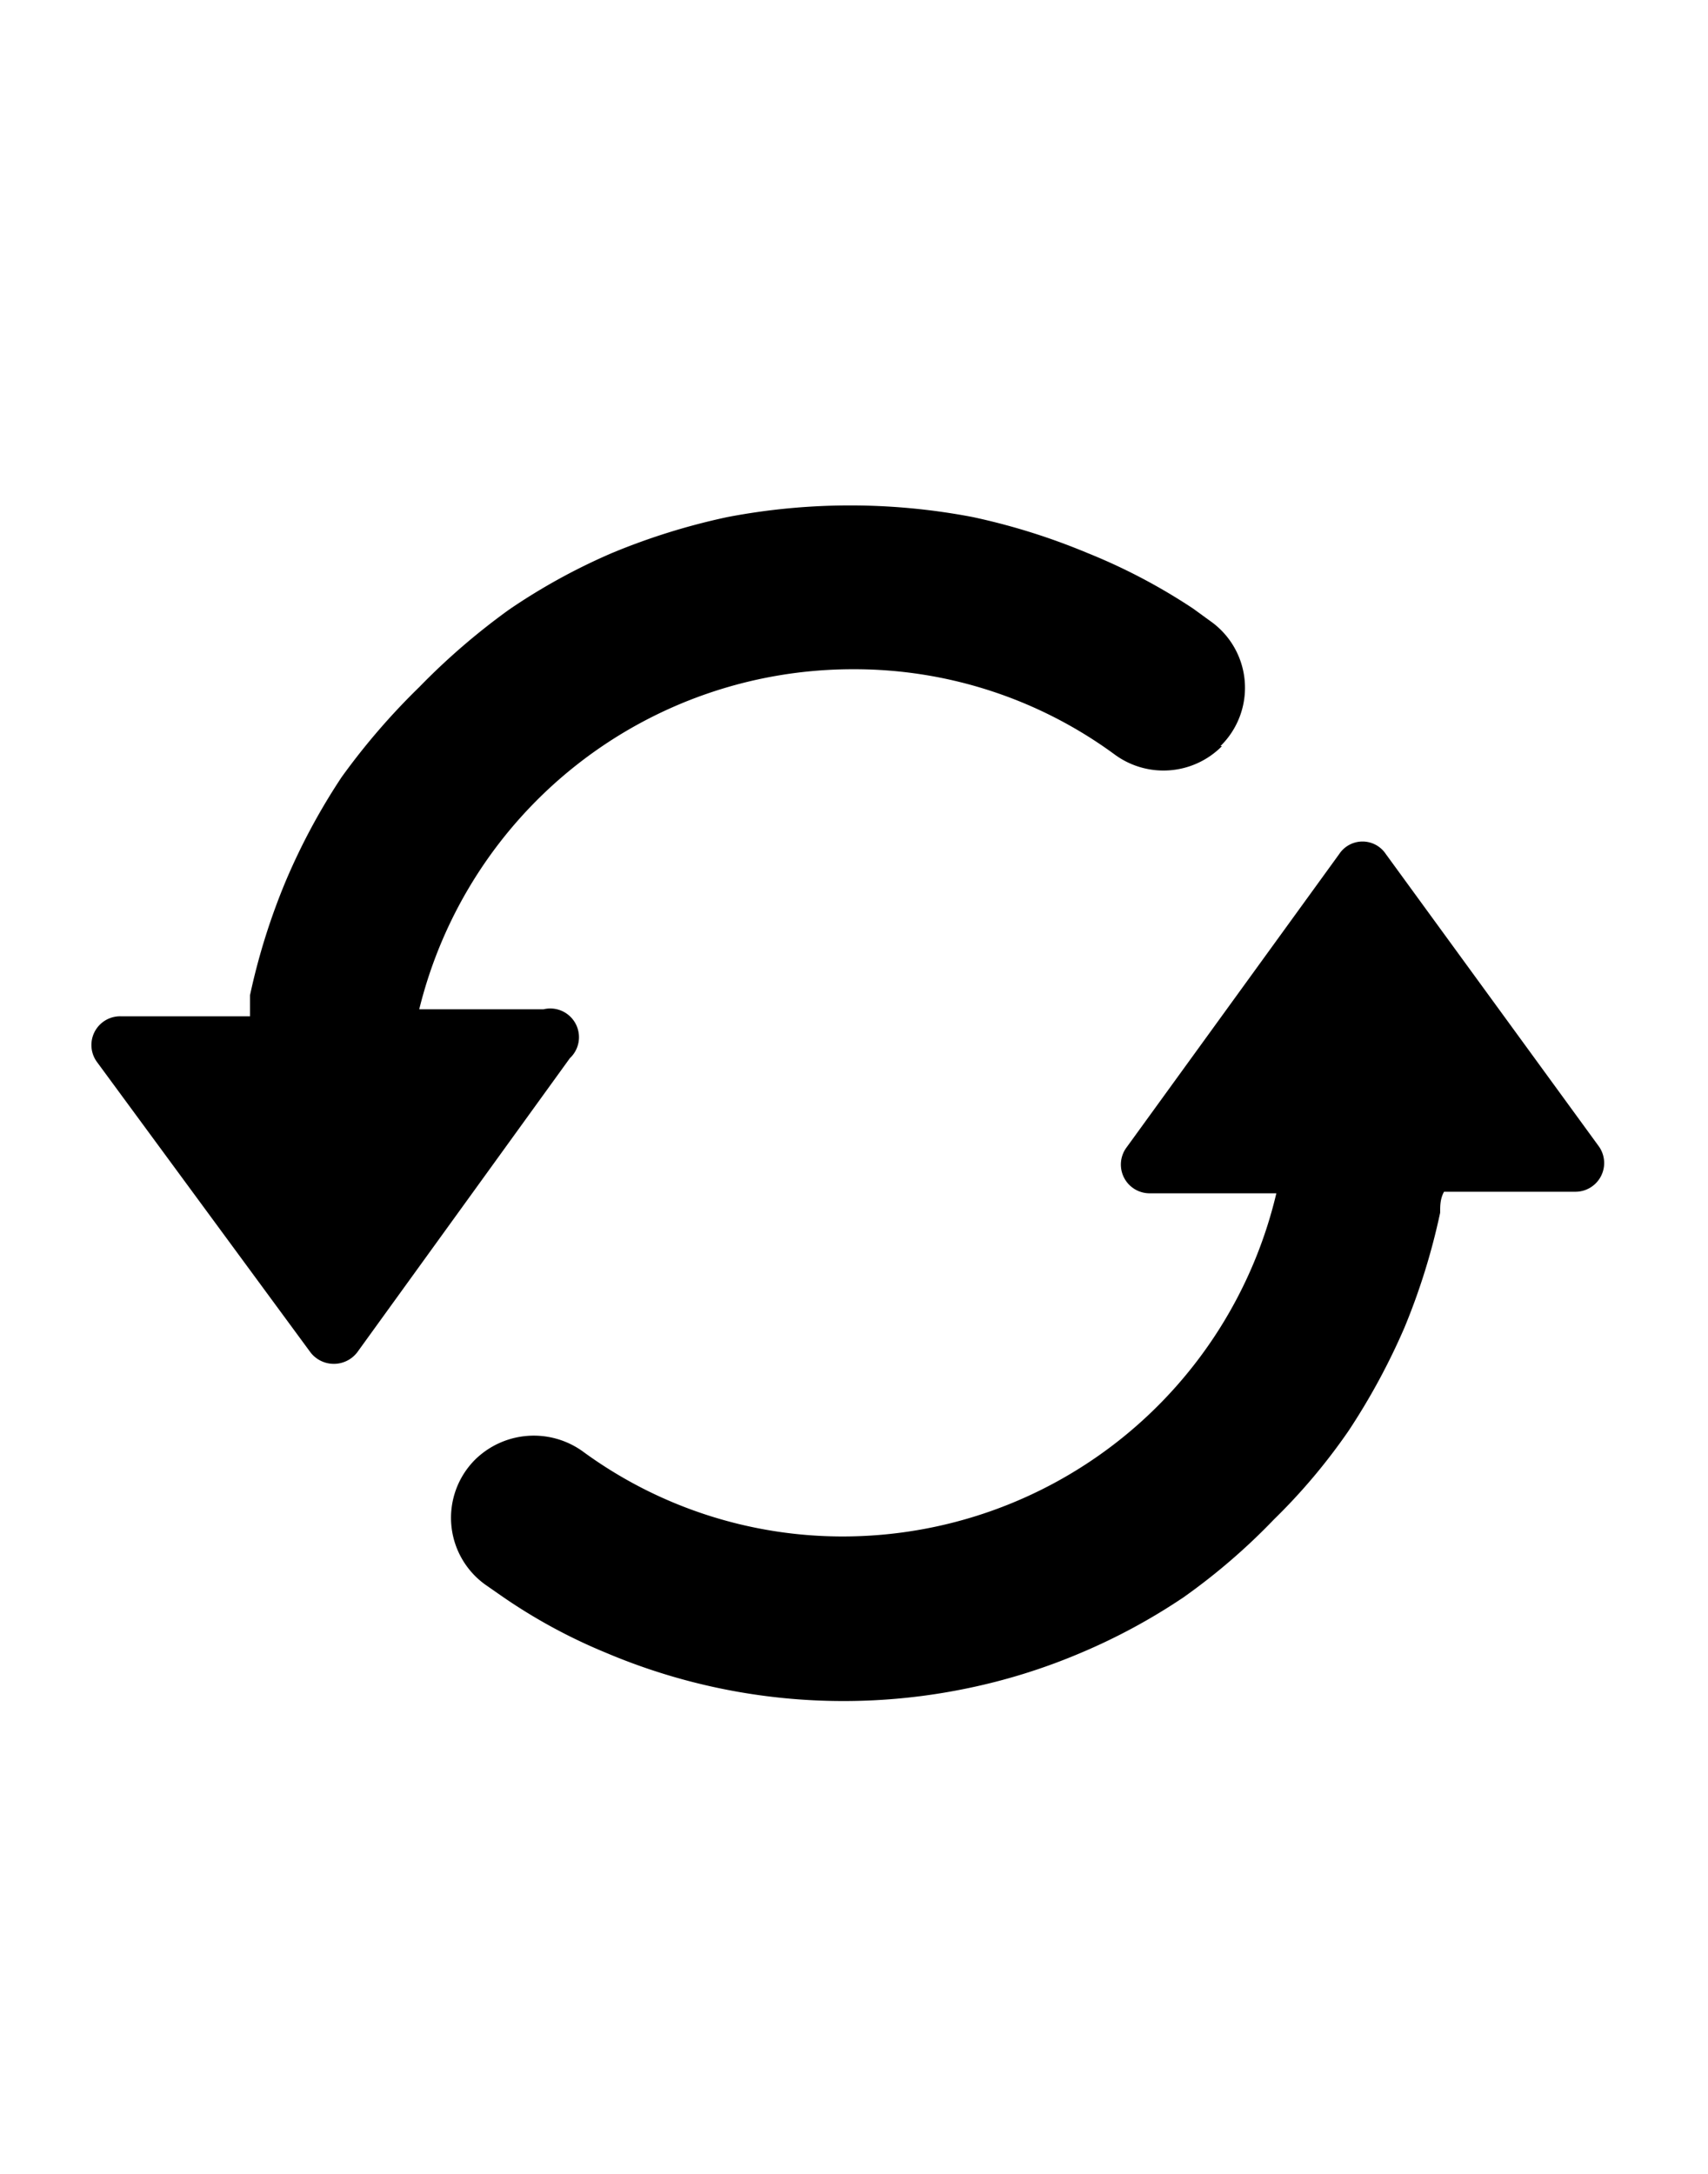
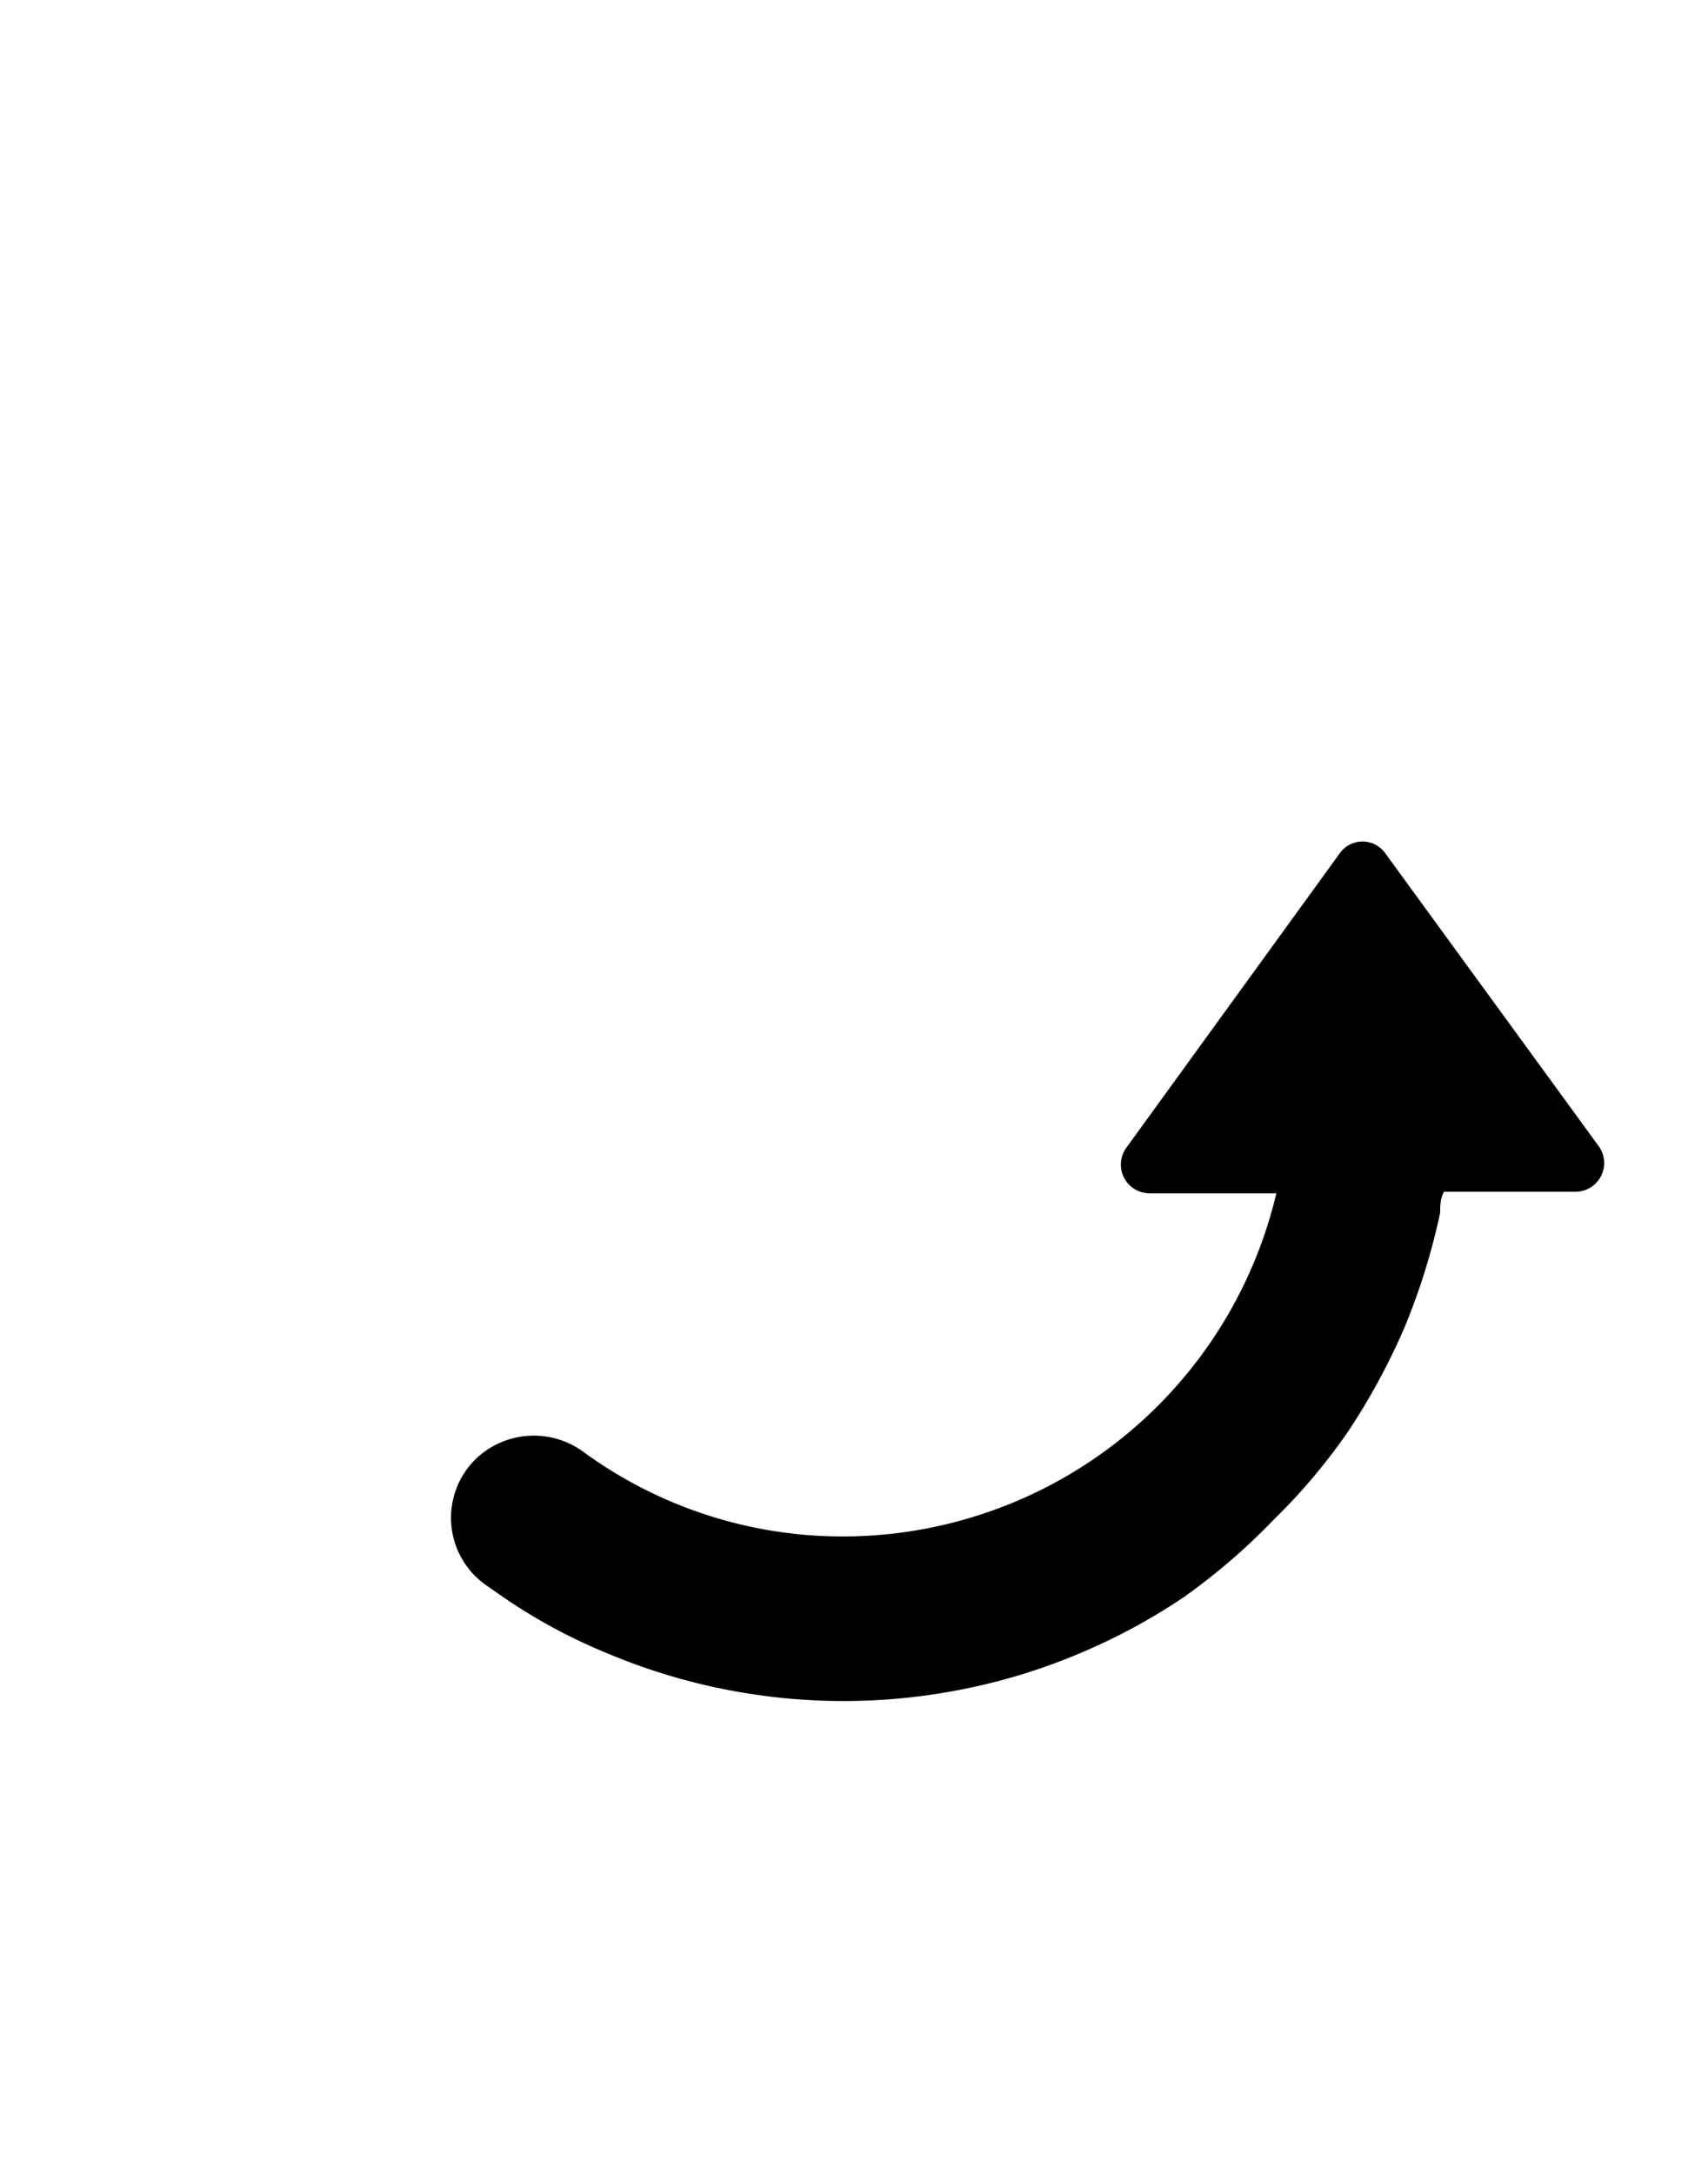
<svg xmlns="http://www.w3.org/2000/svg" viewBox="0 0 22 28">
  <defs>
    <style>.cls-1{fill:none;}</style>
  </defs>
  <g id="图层_2" data-name="图层 2">
    <g id="图层_1-2" data-name="图层 1">
-       <path d="M15.72,9.61A1.05,1.05,0,0,0,15.59,8l-.22-.16A7.56,7.56,0,0,0,14,7.12a8.36,8.36,0,0,0-1.47-.46,8.4,8.4,0,0,0-3.16,0,8.46,8.46,0,0,0-1.48.46,7.84,7.84,0,0,0-1.33.73,8.75,8.75,0,0,0-1.16,1,8.82,8.82,0,0,0-1,1.16,8.21,8.21,0,0,0-.72,1.34,8.36,8.36,0,0,0-.46,1.47c0,.09,0,.18,0,.27H1.55a.37.37,0,0,0-.3.59L4,17.42a.38.38,0,0,0,.6,0l2.74-3.79A.37.37,0,0,0,7,13H5.4A5.75,5.75,0,0,1,11,8.62a5.66,5.66,0,0,1,3.36,1.1,1.06,1.06,0,0,0,1.38-.11Z" />
      <path d="M17.37,18.43a8.55,8.55,0,0,0,.72-1.33,8.46,8.46,0,0,0,.46-1.48c0-.09,0-.18.05-.27h1.69a.37.37,0,0,0,.3-.59L17.85,11a.36.36,0,0,0-.6,0l-2.74,3.78a.37.37,0,0,0,.3.59h1.63a5.74,5.74,0,0,1-5.58,4.42,5.66,5.66,0,0,1-3.36-1.1,1.08,1.08,0,0,0-1.38.11h0a1.06,1.06,0,0,0,.13,1.61l.23.16a7.1,7.1,0,0,0,1.33.72,7.84,7.84,0,0,0,4.63.46,7.69,7.69,0,0,0,1.48-.46,7.78,7.78,0,0,0,1.33-.72,8.1,8.1,0,0,0,1.16-1A7.69,7.69,0,0,0,17.37,18.43Z" />
      <rect class="cls-1" width="22" height="28" />
    </g>
  </g>
</svg>